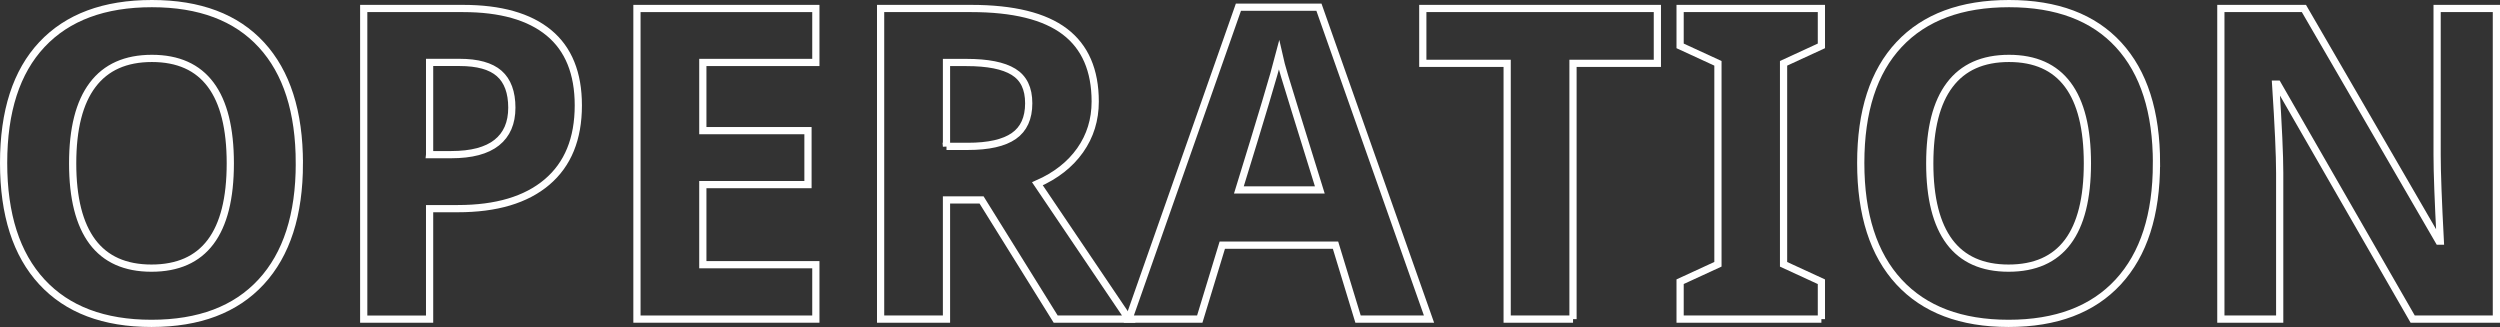
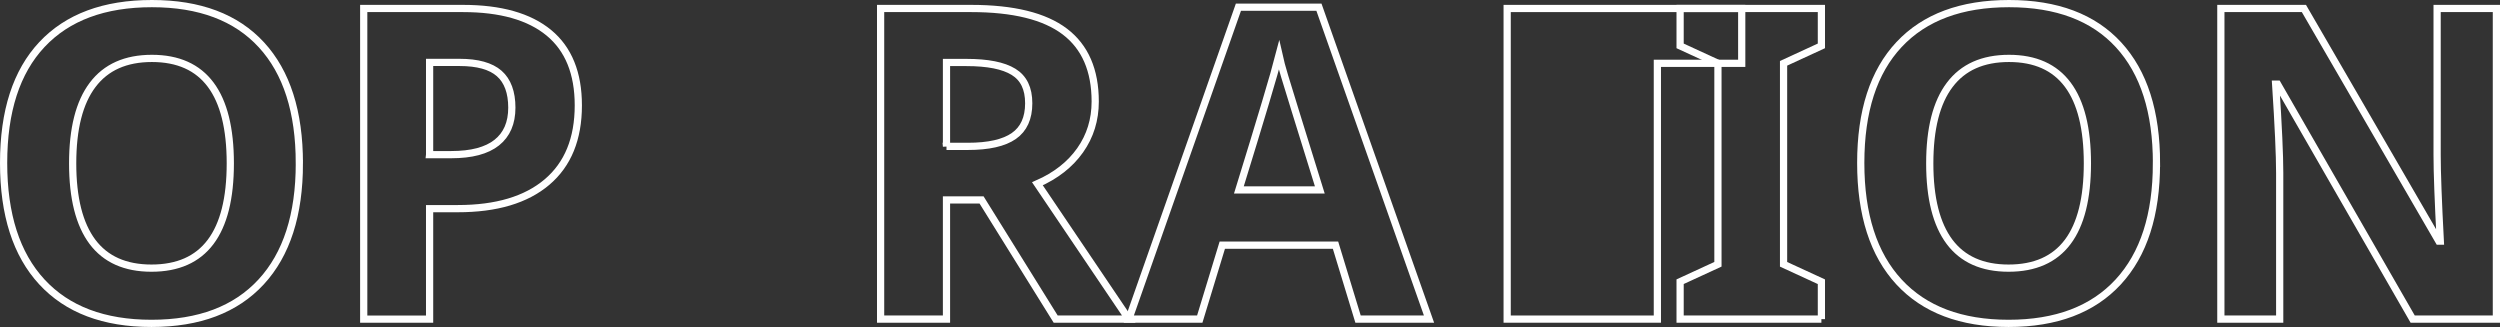
<svg xmlns="http://www.w3.org/2000/svg" id="b" data-name="圖層 2" width="692.56" height="90.58" viewBox="0 0 692.56 90.58">
  <rect x="0" y="0" width="692.56" height="90.58" fill="#333333" stroke="none" />
  <defs>
    <style>
      .d {
        fill: none;
        stroke: #fff;
        stroke-miterlimit: 10;
        stroke-width: 2px;
      }
    </style>
  </defs>
  <g id="c" data-name="圖層 3">
    <g>
      <path class="d" d="M82.93,45.26c0,14.24-3.53,25.19-10.59,32.84-7.06,7.65-17.19,11.48-30.37,11.48s-23.31-3.83-30.37-11.48C4.53,70.45,1,59.46,1,45.14S4.54,19.88,11.62,12.33C18.71,4.78,28.86,1,42.08,1s23.34,3.81,30.34,11.42c7,7.61,10.51,18.56,10.51,32.84Zm-62.8,0c0,9.61,1.83,16.85,5.47,21.72,3.65,4.87,9.1,7.3,16.36,7.3,14.56,0,21.84-9.67,21.84-29.02s-7.24-29.08-21.72-29.08c-7.26,0-12.73,2.44-16.42,7.33-3.69,4.88-5.53,12.13-5.53,21.75Z" />
      <path class="d" d="M160.21,29.19c0,9.26-2.89,16.34-8.68,21.25-5.79,4.91-14.02,7.36-24.69,7.36h-7.83v30.61h-18.25V2.35h27.49c10.44,0,18.37,2.25,23.81,6.74,5.43,4.49,8.15,11.19,8.15,20.1Zm-41.2,13.65h6c5.61,0,9.81-1.11,12.6-3.33,2.79-2.22,4.18-5.44,4.18-9.68s-1.17-7.44-3.5-9.48c-2.33-2.04-5.99-3.06-10.98-3.06h-8.3v25.54Z" />
-       <path class="d" d="M226.01,88.4h-49.56V2.35h49.56v14.95h-31.31v18.89h29.13v14.95h-29.13v22.19h31.31v15.07Z" />
      <path class="d" d="M262.2,55.38v33.02h-18.25V2.35h25.07c11.69,0,20.34,2.13,25.96,6.39,5.61,4.26,8.42,10.72,8.42,19.39,0,5.06-1.39,9.56-4.18,13.51-2.79,3.94-6.73,7.03-11.83,9.27l25.31,37.49h-20.25l-20.54-33.02h-9.71Zm0-14.83h5.89c5.77,0,10.02-.96,12.77-2.88,2.75-1.92,4.12-4.94,4.12-9.06s-1.4-6.98-4.21-8.71c-2.81-1.73-7.15-2.59-13.04-2.59h-5.53v23.25Z" />
      <path class="d" d="M376.21,88.4l-6.24-20.48h-31.37l-6.24,20.48h-19.66L343.07,2h22.31l30.49,86.4h-19.66Zm-10.59-35.78c-5.77-18.56-9.01-29.05-9.74-31.49-.73-2.43-1.25-4.36-1.56-5.77-1.29,5.02-5,17.44-11.12,37.26h22.42Z" />
-       <path class="d" d="M435.77,88.4h-18.25V17.54h-23.37V2.35h64.98v15.19h-23.37V88.4Z" />
+       <path class="d" d="M435.77,88.4h-18.25V17.54V2.35h64.98v15.19h-23.37V88.4Z" />
      <path class="d" d="M504.57,88.4h-39.14v-10.36l10.48-4.83V17.54l-10.48-4.83V2.35h39.14V12.71l-10.48,4.83v55.68l10.48,4.83v10.36Z" />
      <path class="d" d="M597.39,45.26c0,14.24-3.53,25.19-10.59,32.84-7.06,7.65-17.19,11.48-30.37,11.48s-23.31-3.83-30.37-11.48c-7.06-7.65-10.59-18.64-10.59-32.96s3.54-25.26,10.62-32.81c7.08-7.55,17.24-11.33,30.46-11.33s23.34,3.81,30.34,11.42c7,7.61,10.51,18.56,10.51,32.84Zm-62.8,0c0,9.61,1.83,16.85,5.47,21.72,3.65,4.87,9.1,7.3,16.36,7.3,14.56,0,21.84-9.67,21.84-29.02s-7.24-29.08-21.72-29.08c-7.26,0-12.73,2.44-16.42,7.33-3.69,4.88-5.53,12.13-5.53,21.75Z" />
      <path class="d" d="M691.56,88.4h-23.19l-37.43-65.09h-.53c.75,11.5,1.12,19.7,1.12,24.6v40.49h-16.3V2.35h23.01l37.37,64.45h.41c-.59-11.18-.88-19.09-.88-23.72V2.35h16.42V88.4Z" />
    </g>
  </g>
</svg>